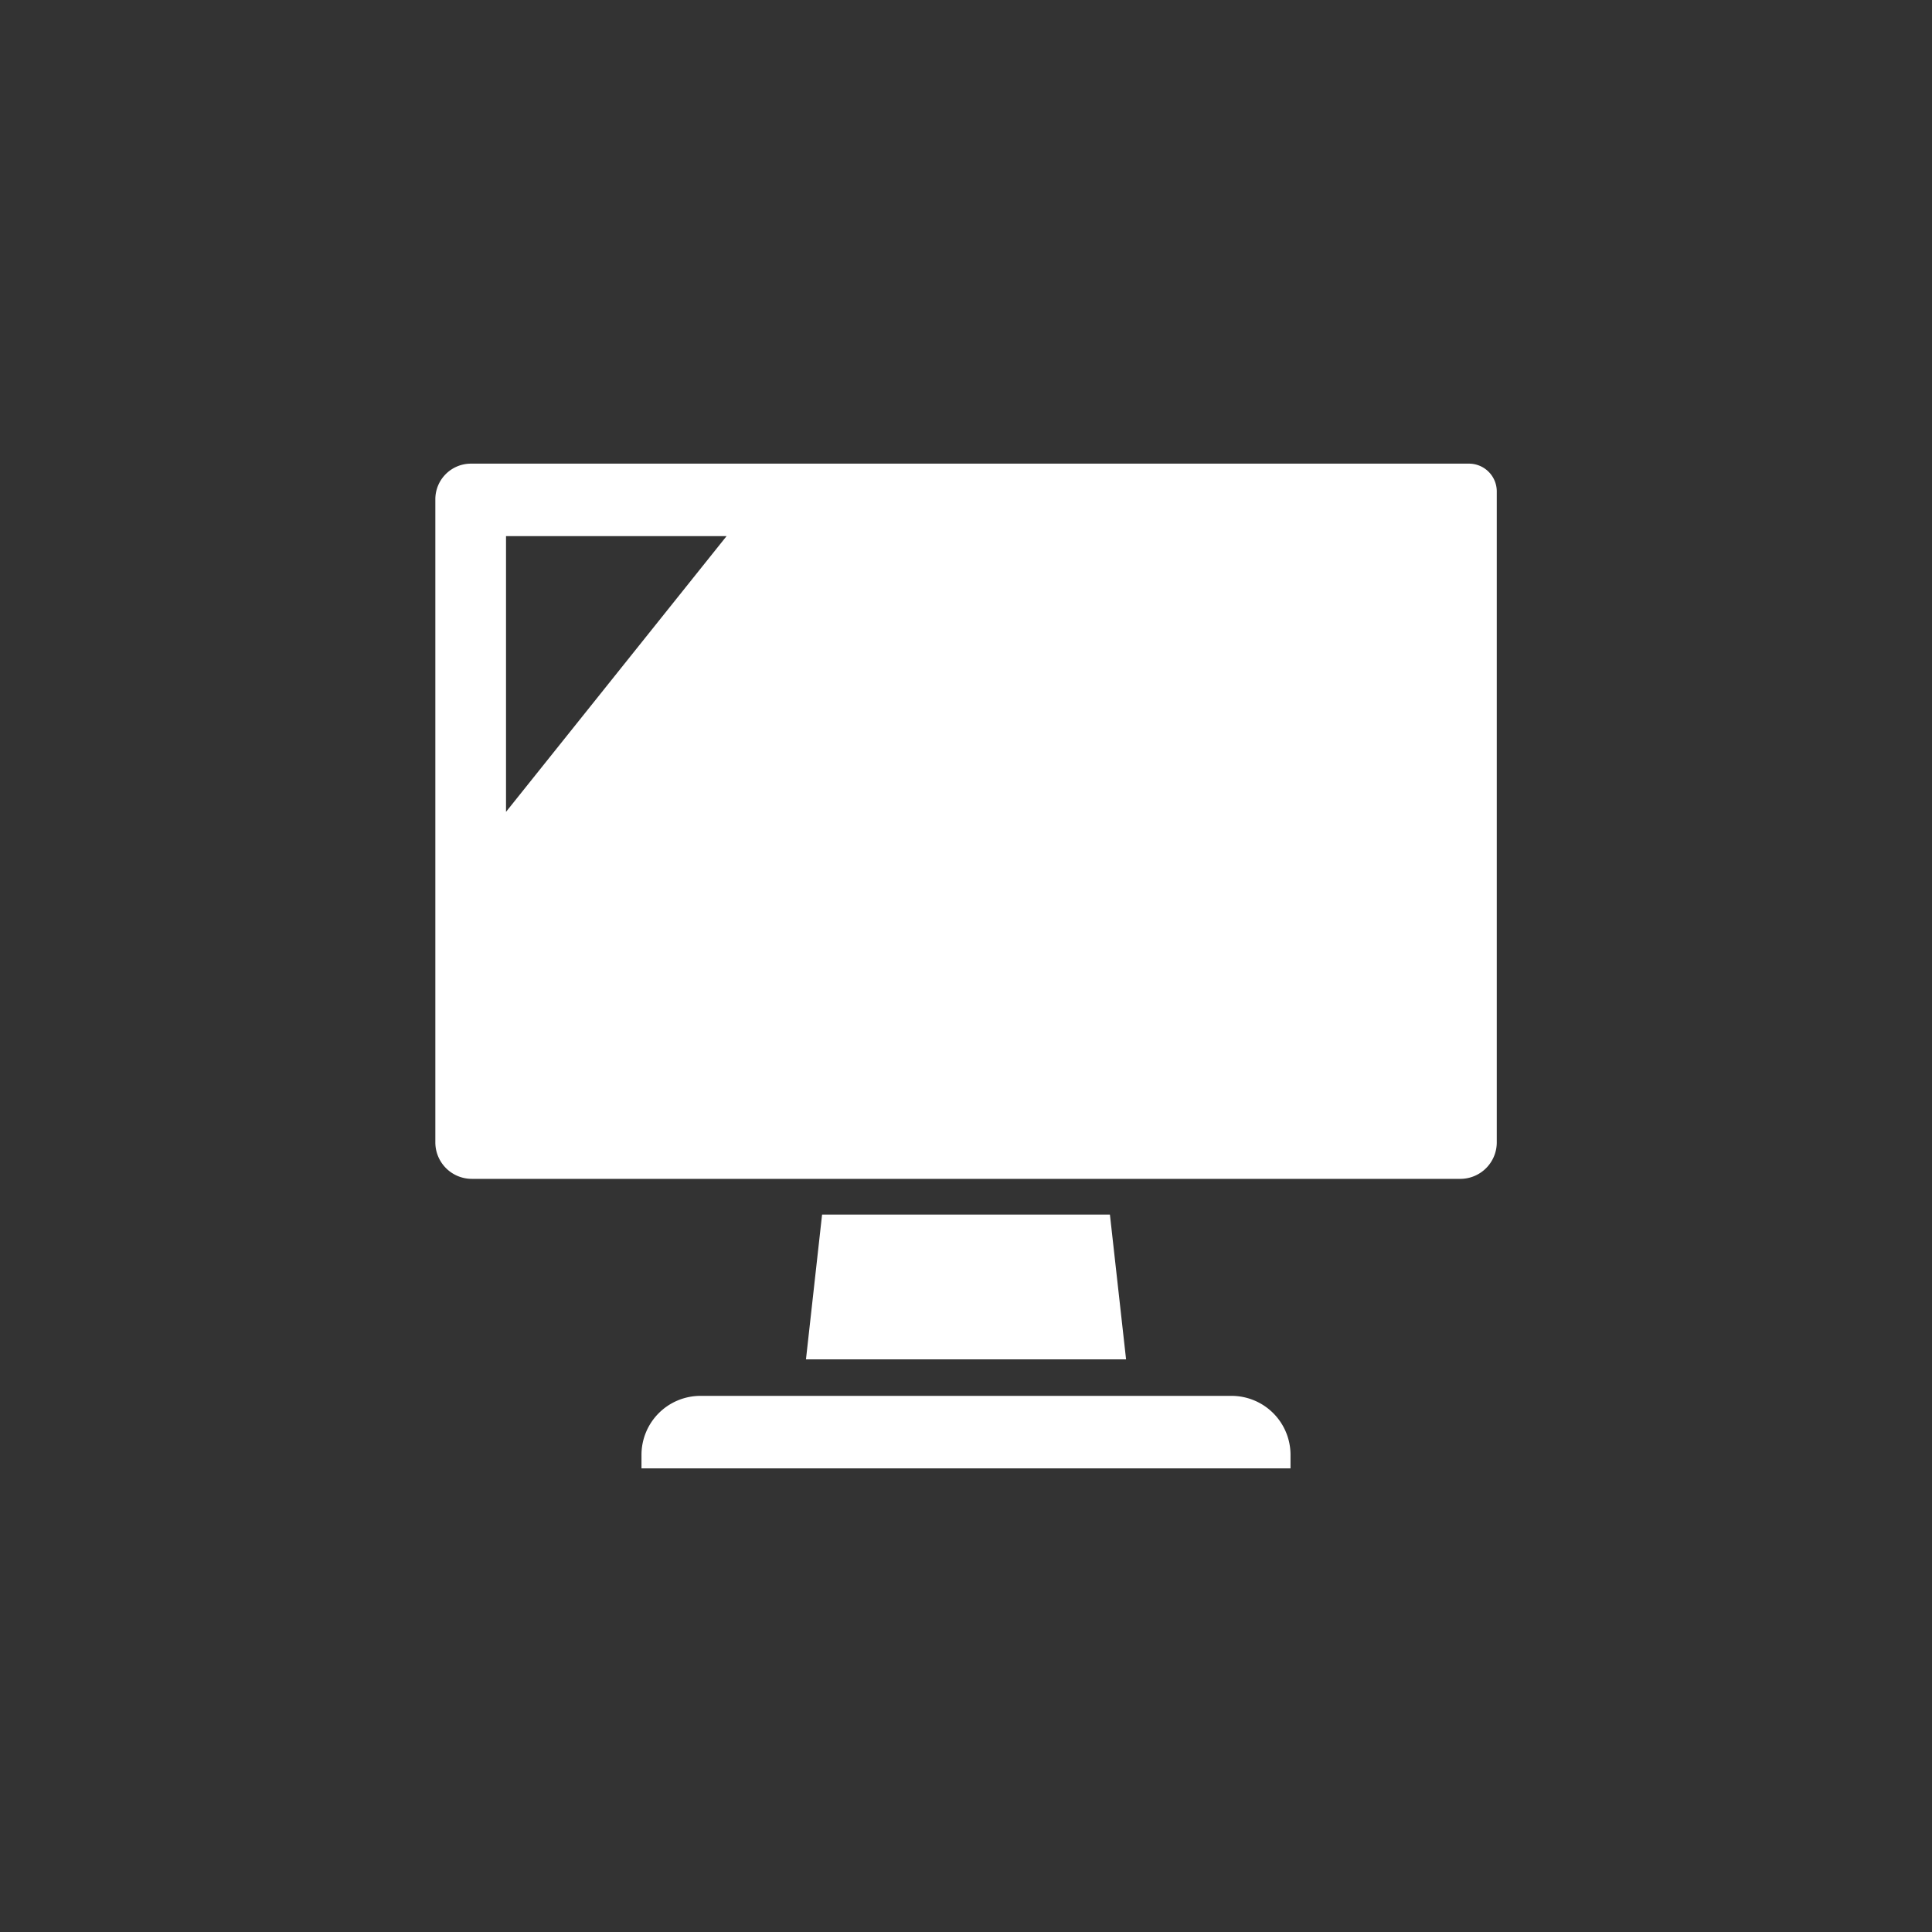
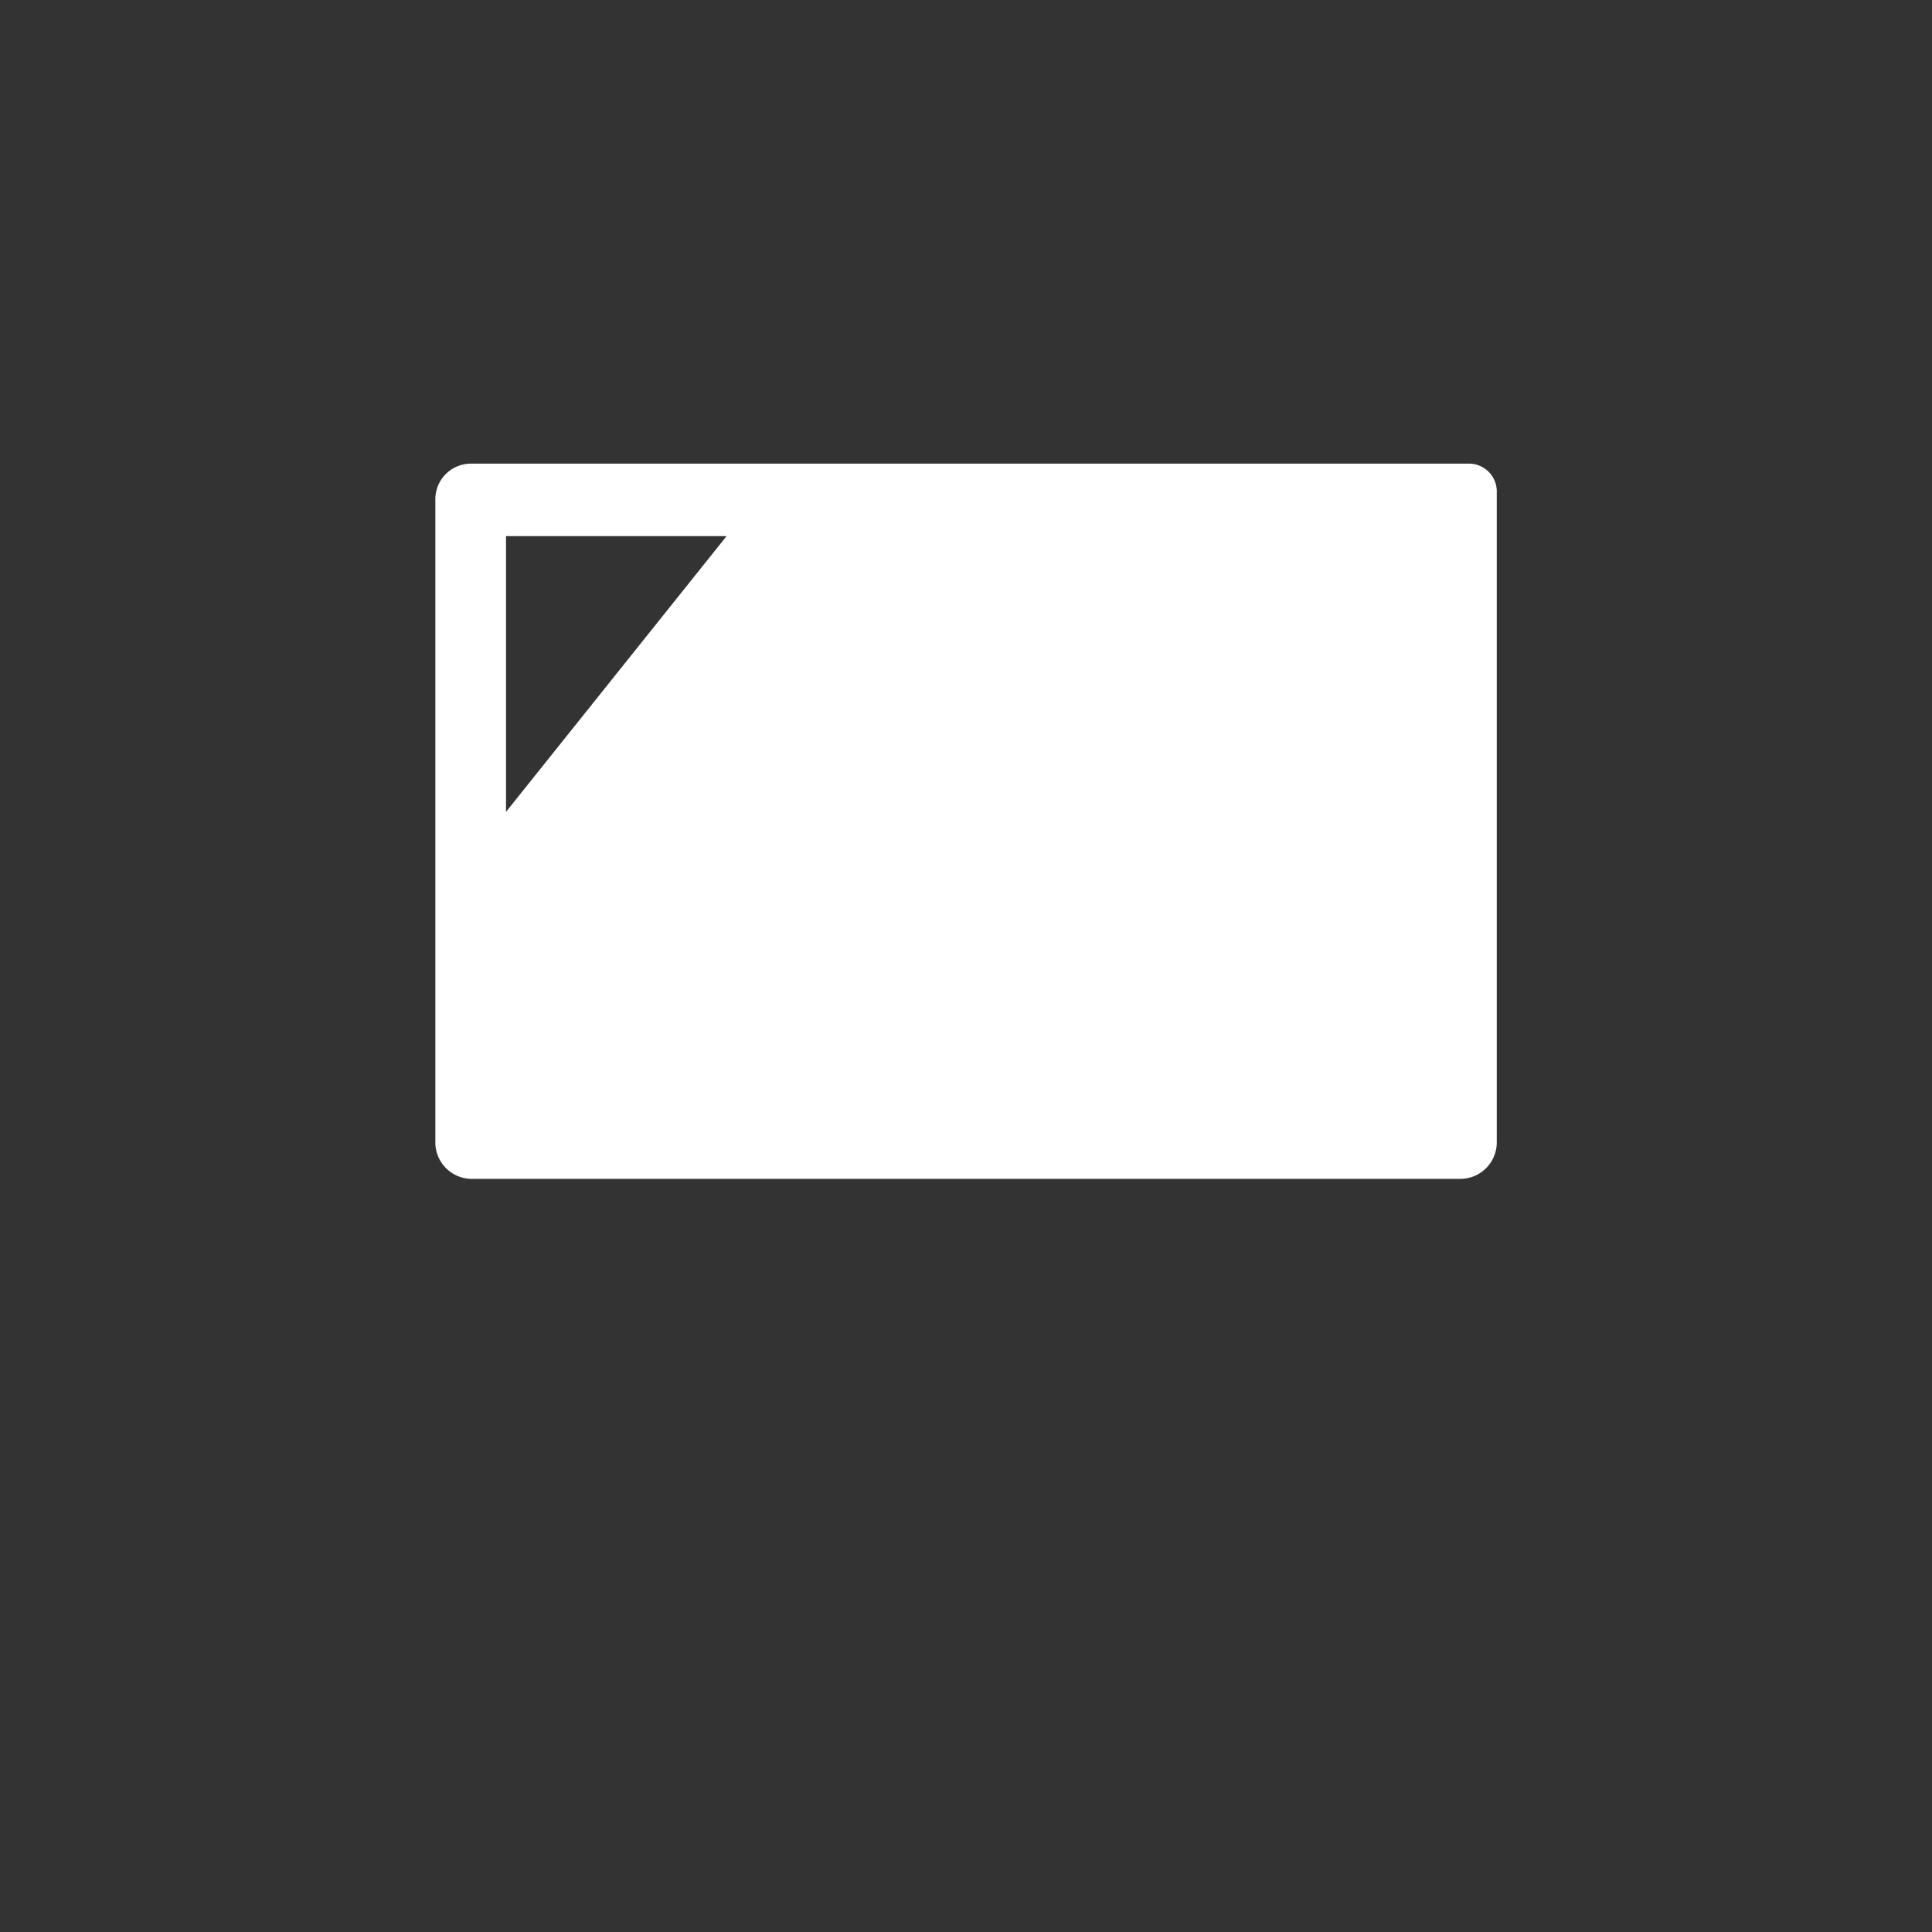
<svg xmlns="http://www.w3.org/2000/svg" id="レイヤー_4" data-name="レイヤー 4" viewBox="0 0 512 512">
  <rect x="0" y="0" width="512" height="512" fill="#333333" stroke="none" />
  <defs>
    <style>.cls-1{fill:#fff;}</style>
  </defs>
  <path class="cls-1" d="M389.26,122.87H124.81a9.44,9.44,0,0,0-9.44,9.44V302.75a9.67,9.67,0,0,0,9.66,9.66H387a9.67,9.67,0,0,0,9.66-9.66V130.24A7.37,7.37,0,0,0,389.26,122.87ZM134.1,215.15V142.08h58.45Z" />
-   <polygon class="cls-1" points="217.86 321.88 213.59 360.24 298.42 360.24 294.14 321.88 217.86 321.88" />
-   <path class="cls-1" d="M326.42,369.92H185.58A15.64,15.64,0,0,0,170,385.54v3.59H342v-3.59A15.64,15.64,0,0,0,326.42,369.92Z" />
</svg>